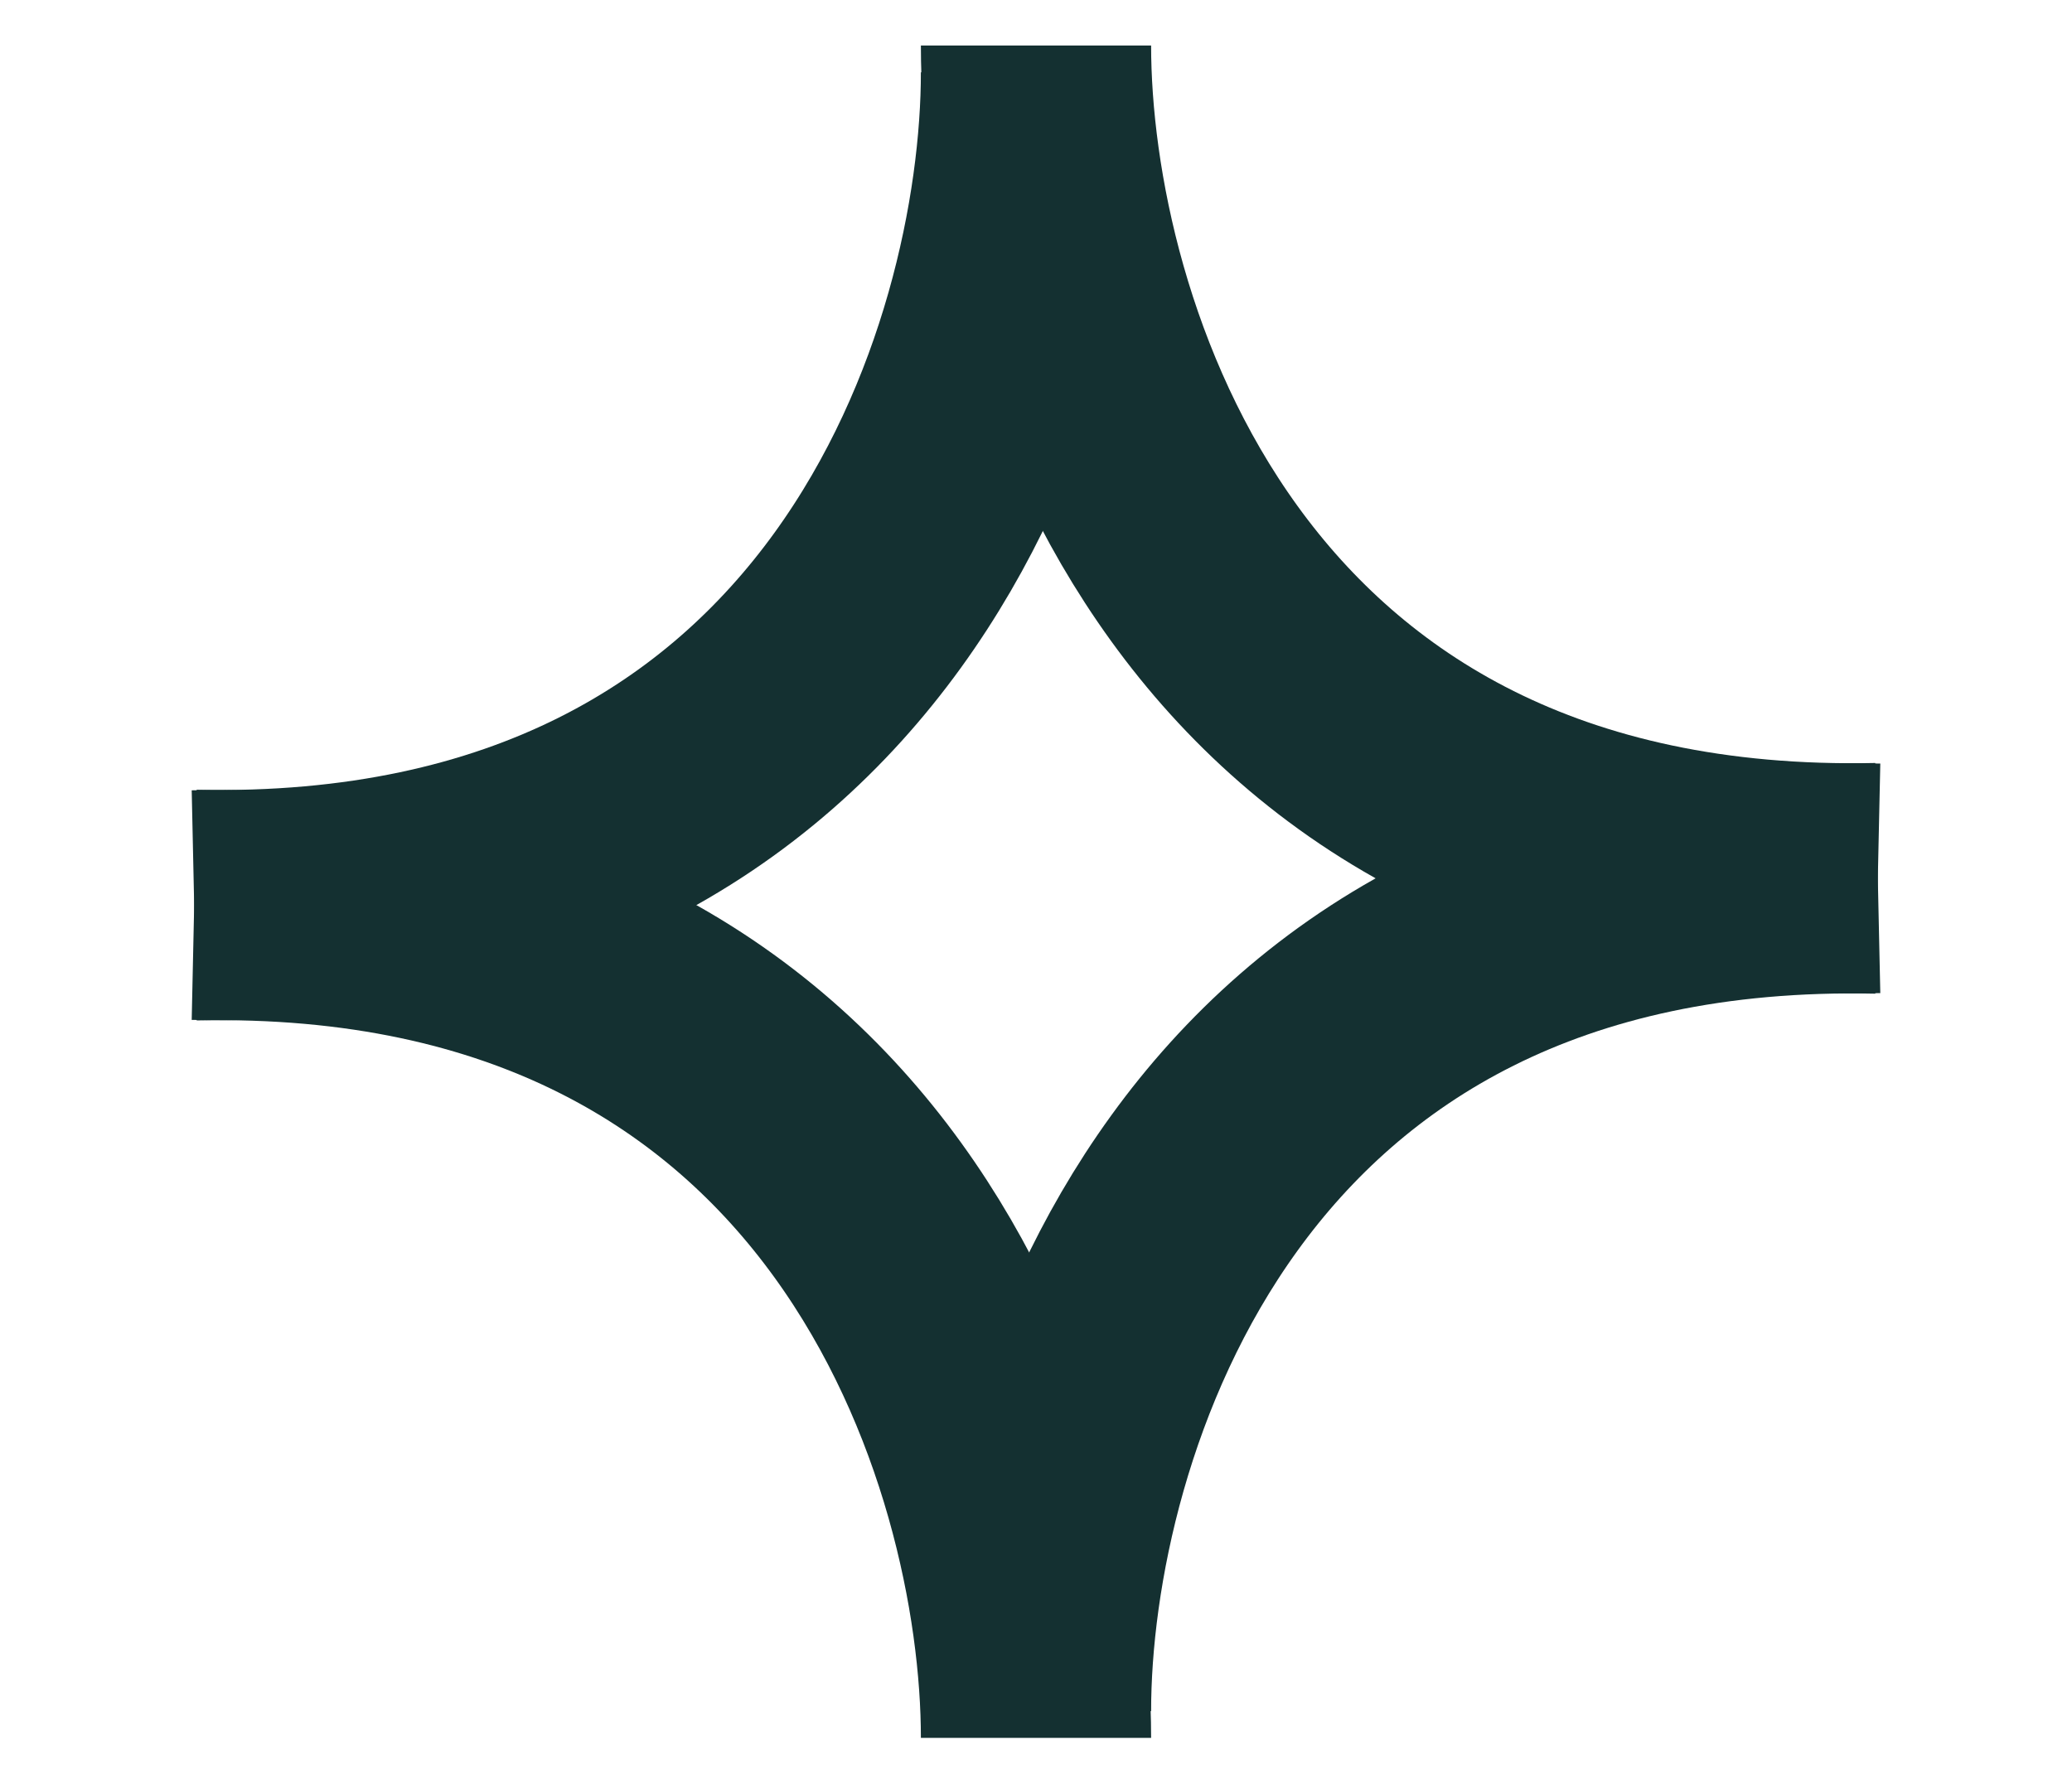
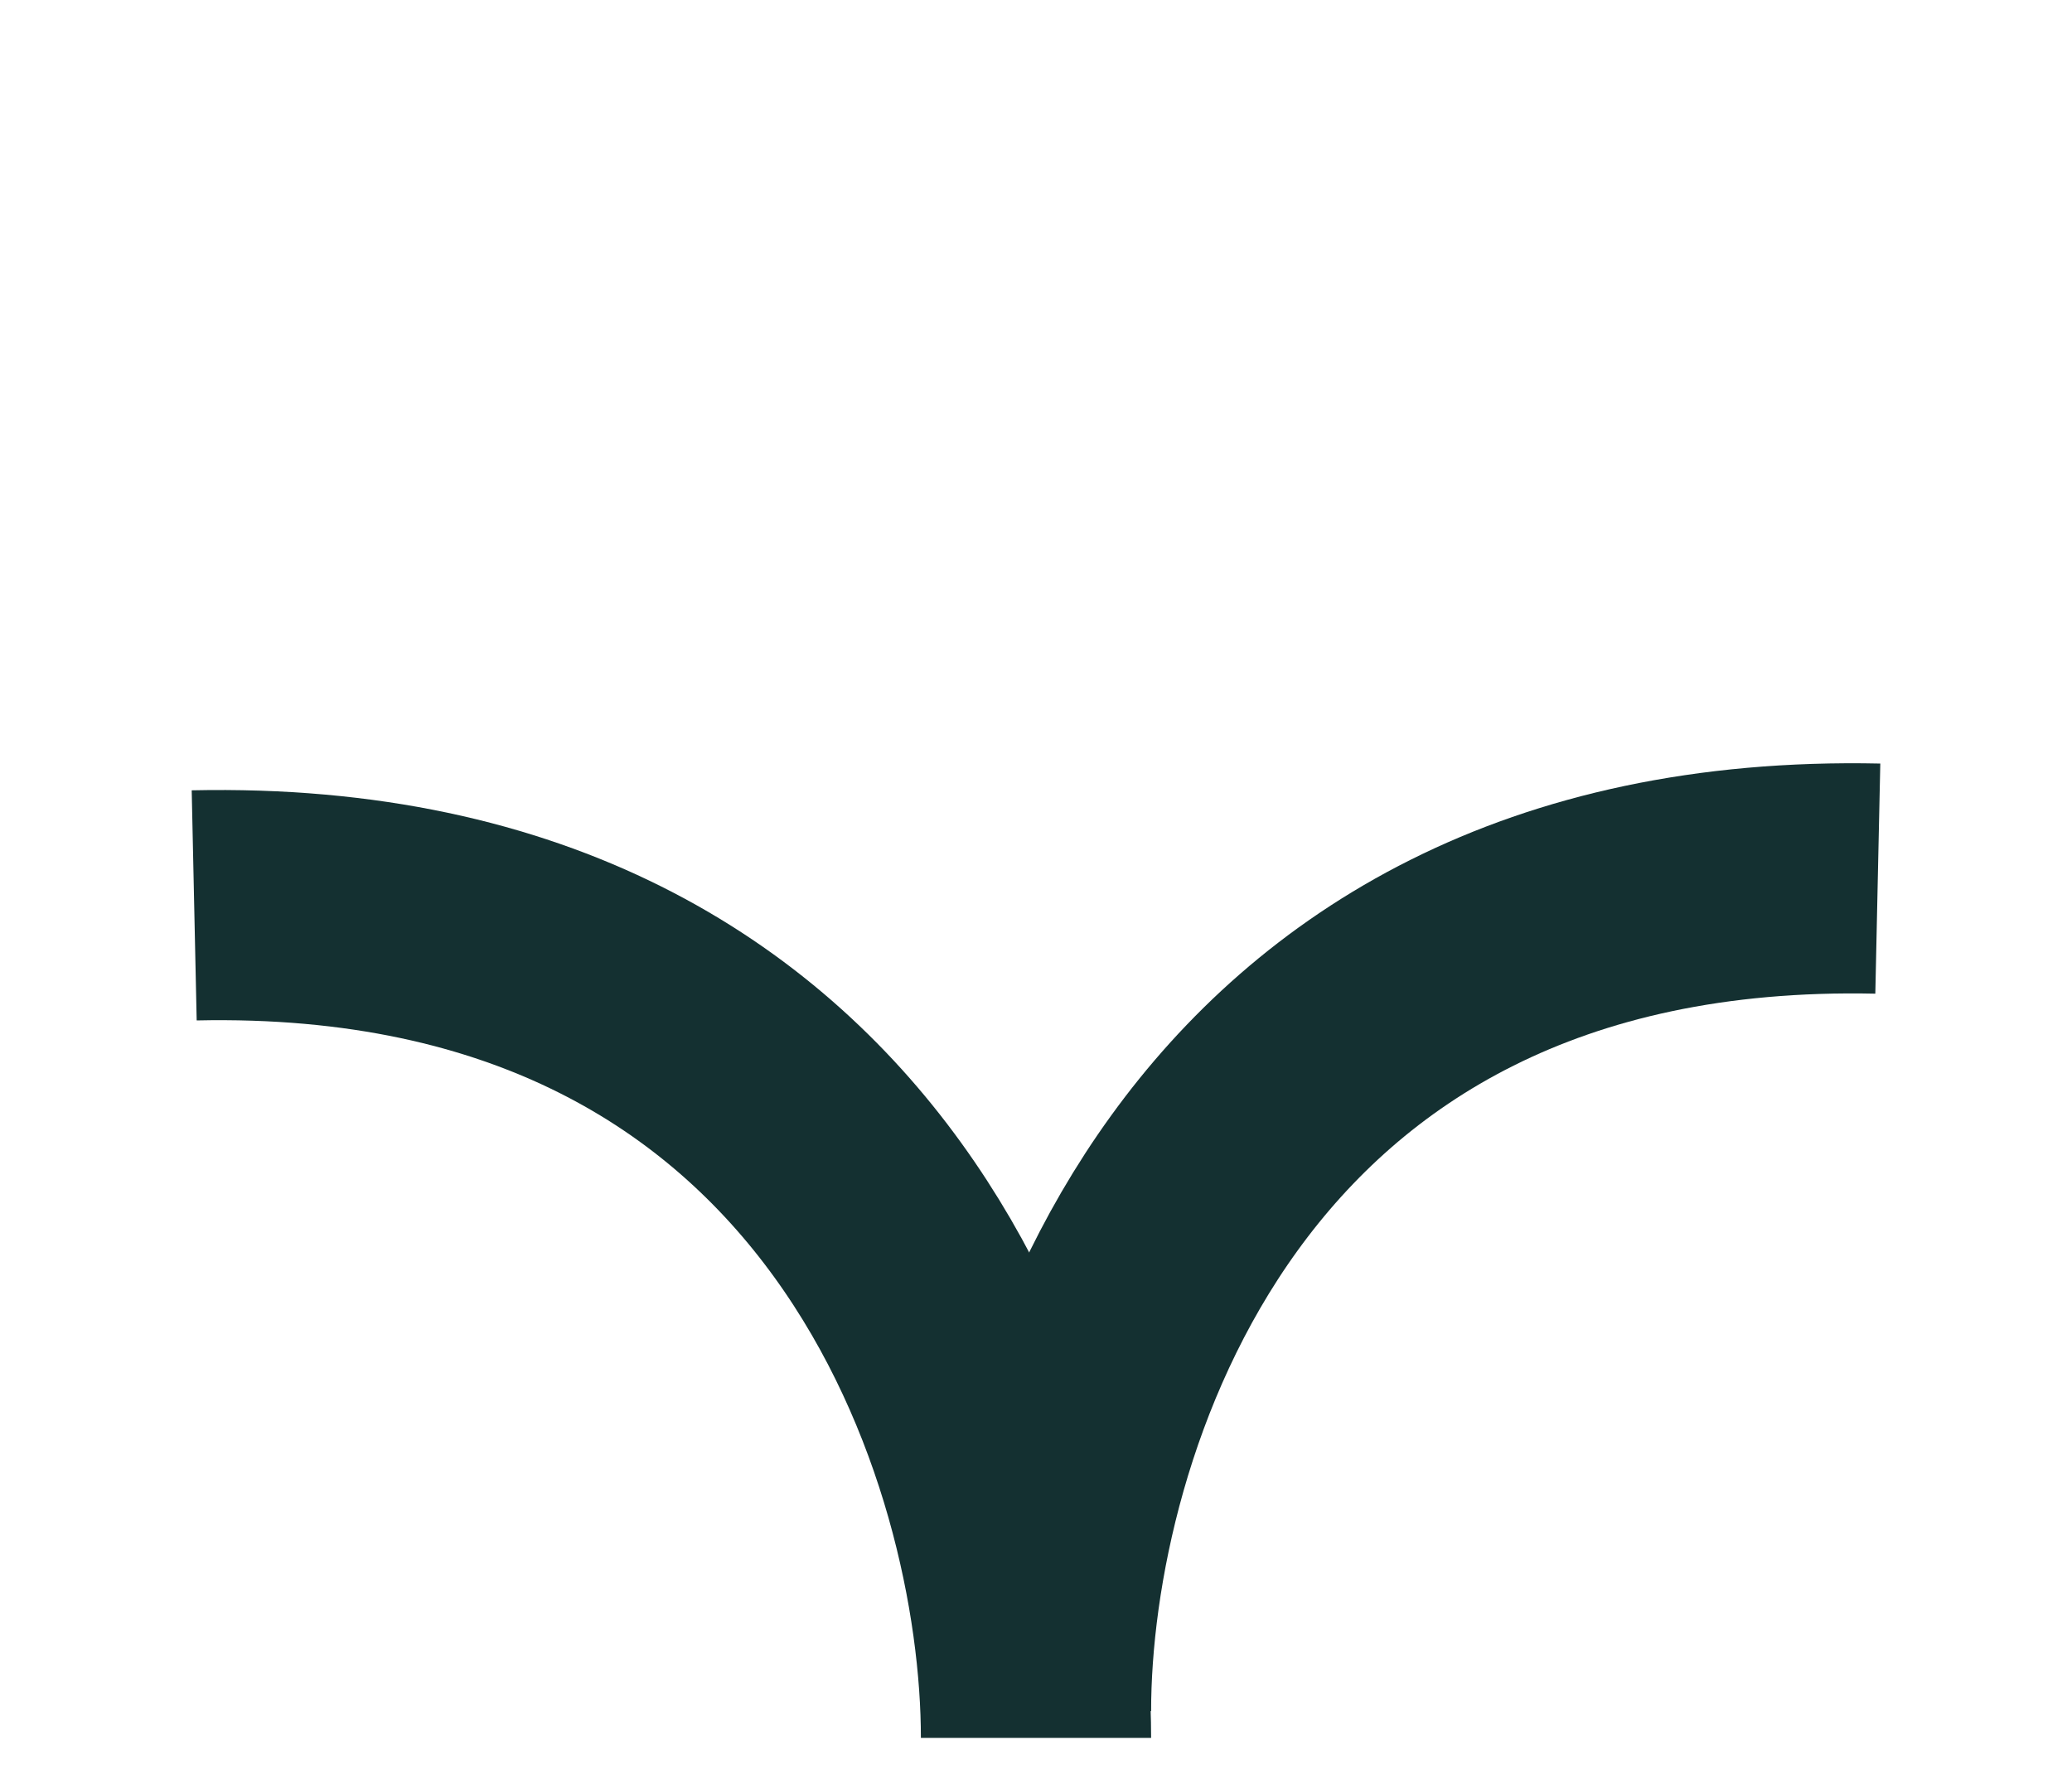
<svg xmlns="http://www.w3.org/2000/svg" width="72" height="62" viewBox="0 0 72 62" fill="none">
-   <path d="M36 1.583C36 11.439 41.851 31.024 65.252 30.518" stroke="#143031" stroke-width="8" />
  <path d="M36 60.404C36 50.548 30.149 30.962 6.748 31.468" stroke="#143031" stroke-width="8" />
-   <path d="M36 2.513C36 12.369 30.149 31.955 6.748 31.449" stroke="#143031" stroke-width="8" />
  <path d="M36 59.474C36 49.617 41.851 30.032 65.252 30.538" stroke="#143031" stroke-width="8" />
</svg>